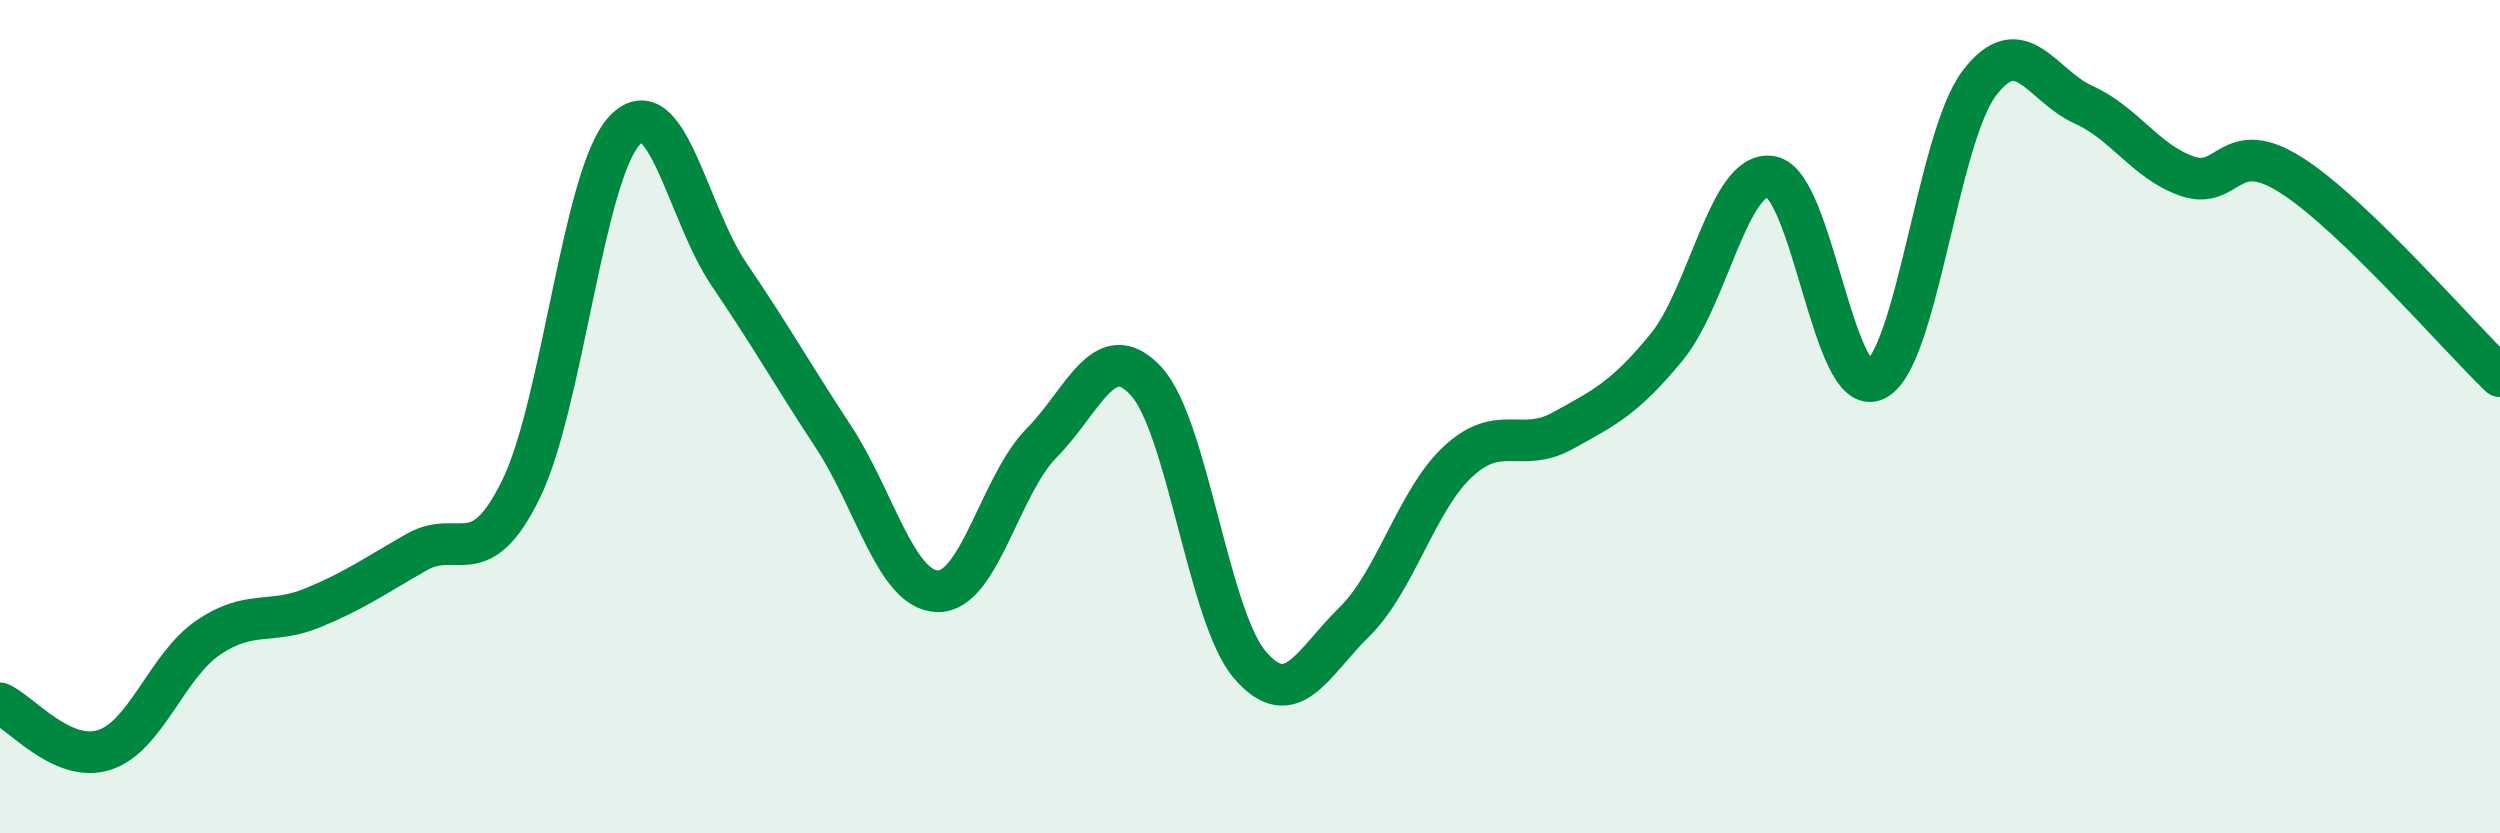
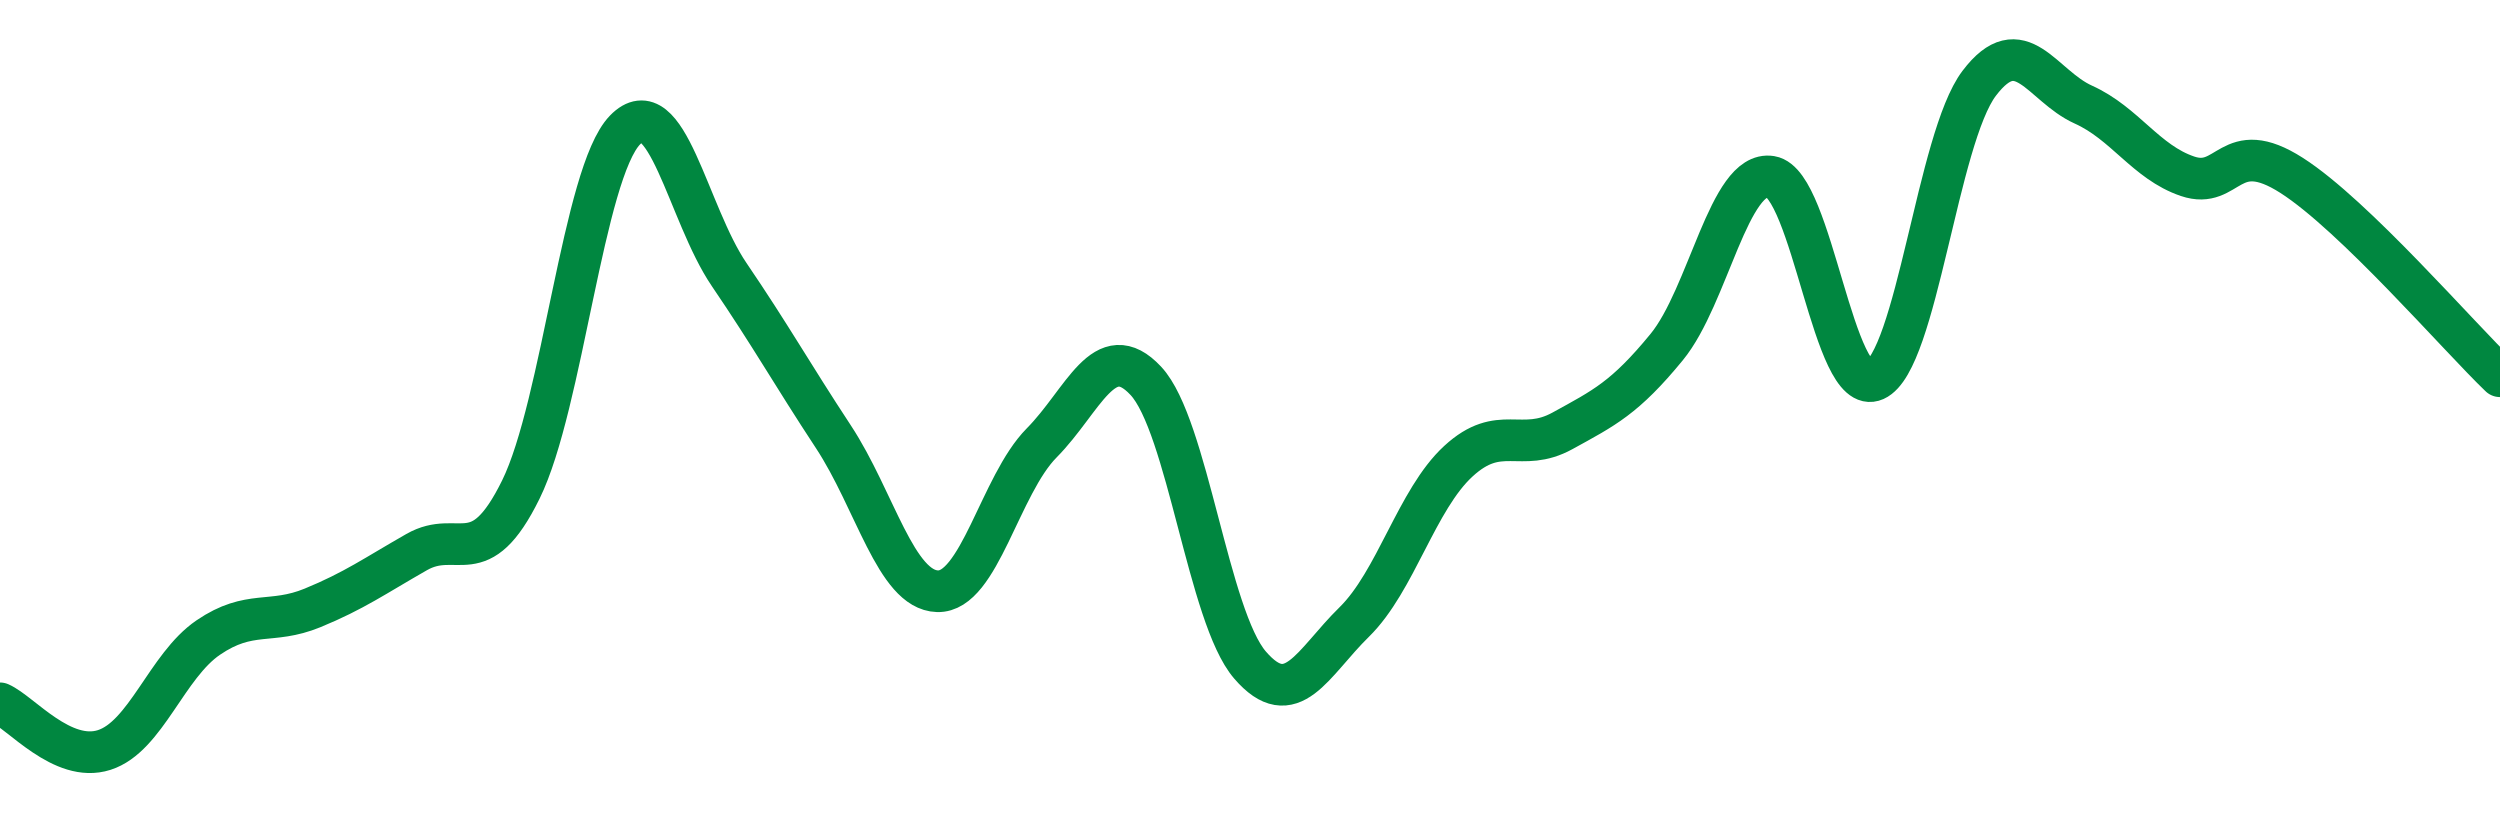
<svg xmlns="http://www.w3.org/2000/svg" width="60" height="20" viewBox="0 0 60 20">
-   <path d="M 0,16.88 C 0.5,17.1 1.5,18.32 2.5,18 C 3.5,17.68 4,15.98 5,15.3 C 6,14.62 6.5,15 7.5,14.59 C 8.5,14.18 9,13.82 10,13.25 C 11,12.68 11.5,13.78 12.5,11.75 C 13.5,9.72 14,4.15 15,3.12 C 16,2.09 16.5,5.12 17.5,6.59 C 18.5,8.06 19,8.96 20,10.48 C 21,12 21.5,14.16 22.5,14.19 C 23.5,14.22 24,11.64 25,10.63 C 26,9.62 26.5,8.07 27.5,9.14 C 28.5,10.21 29,14.8 30,15.96 C 31,17.12 31.5,15.91 32.5,14.93 C 33.5,13.95 34,11.99 35,11.07 C 36,10.15 36.5,10.89 37.5,10.34 C 38.5,9.79 39,9.55 40,8.33 C 41,7.11 41.5,4.08 42.5,4.24 C 43.5,4.4 44,9.57 45,9.12 C 46,8.67 46.5,3.32 47.5,2 C 48.5,0.68 49,2.06 50,2.51 C 51,2.96 51.5,3.89 52.5,4.23 C 53.5,4.57 53.5,3.25 55,4.21 C 56.5,5.17 59,8.07 60,9.03L60 20L0 20Z" fill="#008740" opacity="0.1" stroke-linecap="round" stroke-linejoin="round" />
  <path d="M 0,16.88 C 0.5,17.1 1.5,18.32 2.5,18 C 3.5,17.68 4,15.98 5,15.3 C 6,14.62 6.5,15 7.5,14.59 C 8.5,14.18 9,13.82 10,13.25 C 11,12.68 11.5,13.78 12.5,11.75 C 13.5,9.72 14,4.15 15,3.12 C 16,2.09 16.5,5.12 17.5,6.59 C 18.5,8.06 19,8.96 20,10.48 C 21,12 21.5,14.16 22.5,14.19 C 23.5,14.22 24,11.64 25,10.63 C 26,9.62 26.5,8.07 27.5,9.14 C 28.5,10.21 29,14.8 30,15.96 C 31,17.12 31.5,15.91 32.5,14.93 C 33.5,13.95 34,11.99 35,11.07 C 36,10.15 36.5,10.89 37.5,10.34 C 38.5,9.79 39,9.55 40,8.33 C 41,7.11 41.5,4.08 42.5,4.24 C 43.5,4.4 44,9.57 45,9.12 C 46,8.67 46.5,3.32 47.5,2 C 48.5,0.68 49,2.06 50,2.51 C 51,2.96 51.5,3.89 52.5,4.23 C 53.5,4.57 53.5,3.25 55,4.21 C 56.5,5.17 59,8.07 60,9.03" stroke="#008740" stroke-width="1" fill="none" stroke-linecap="round" stroke-linejoin="round" />
</svg>